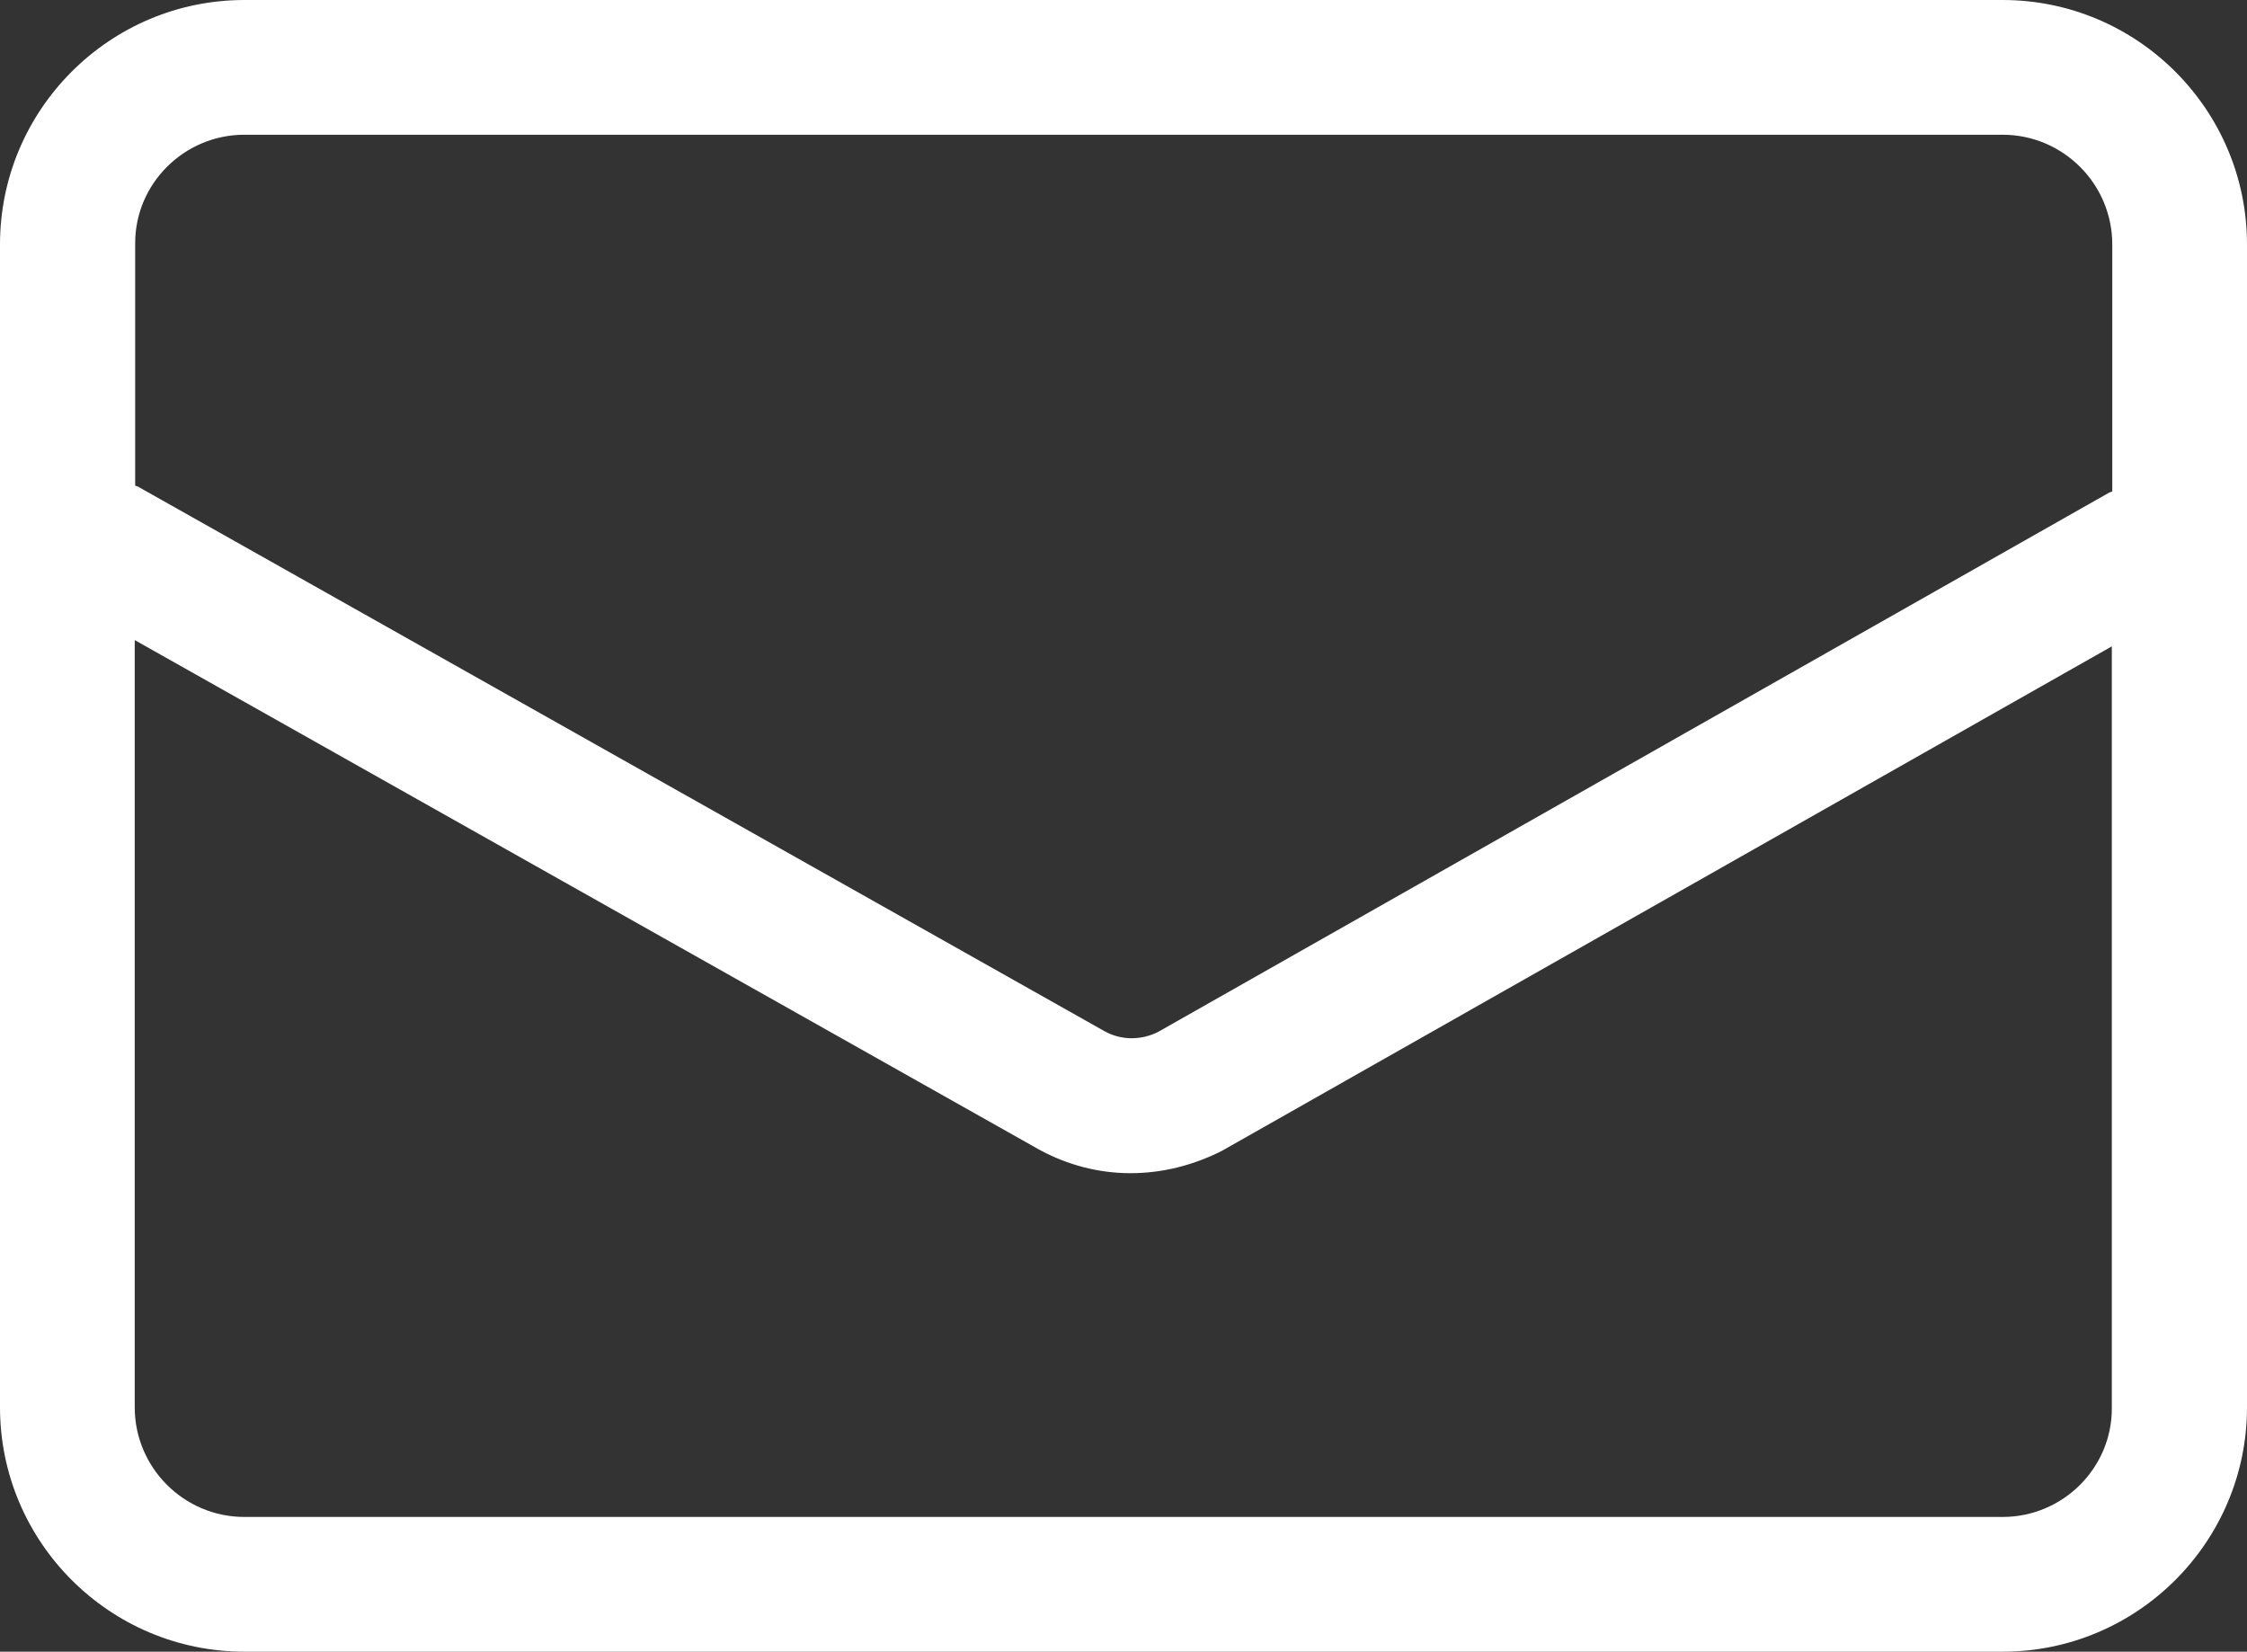
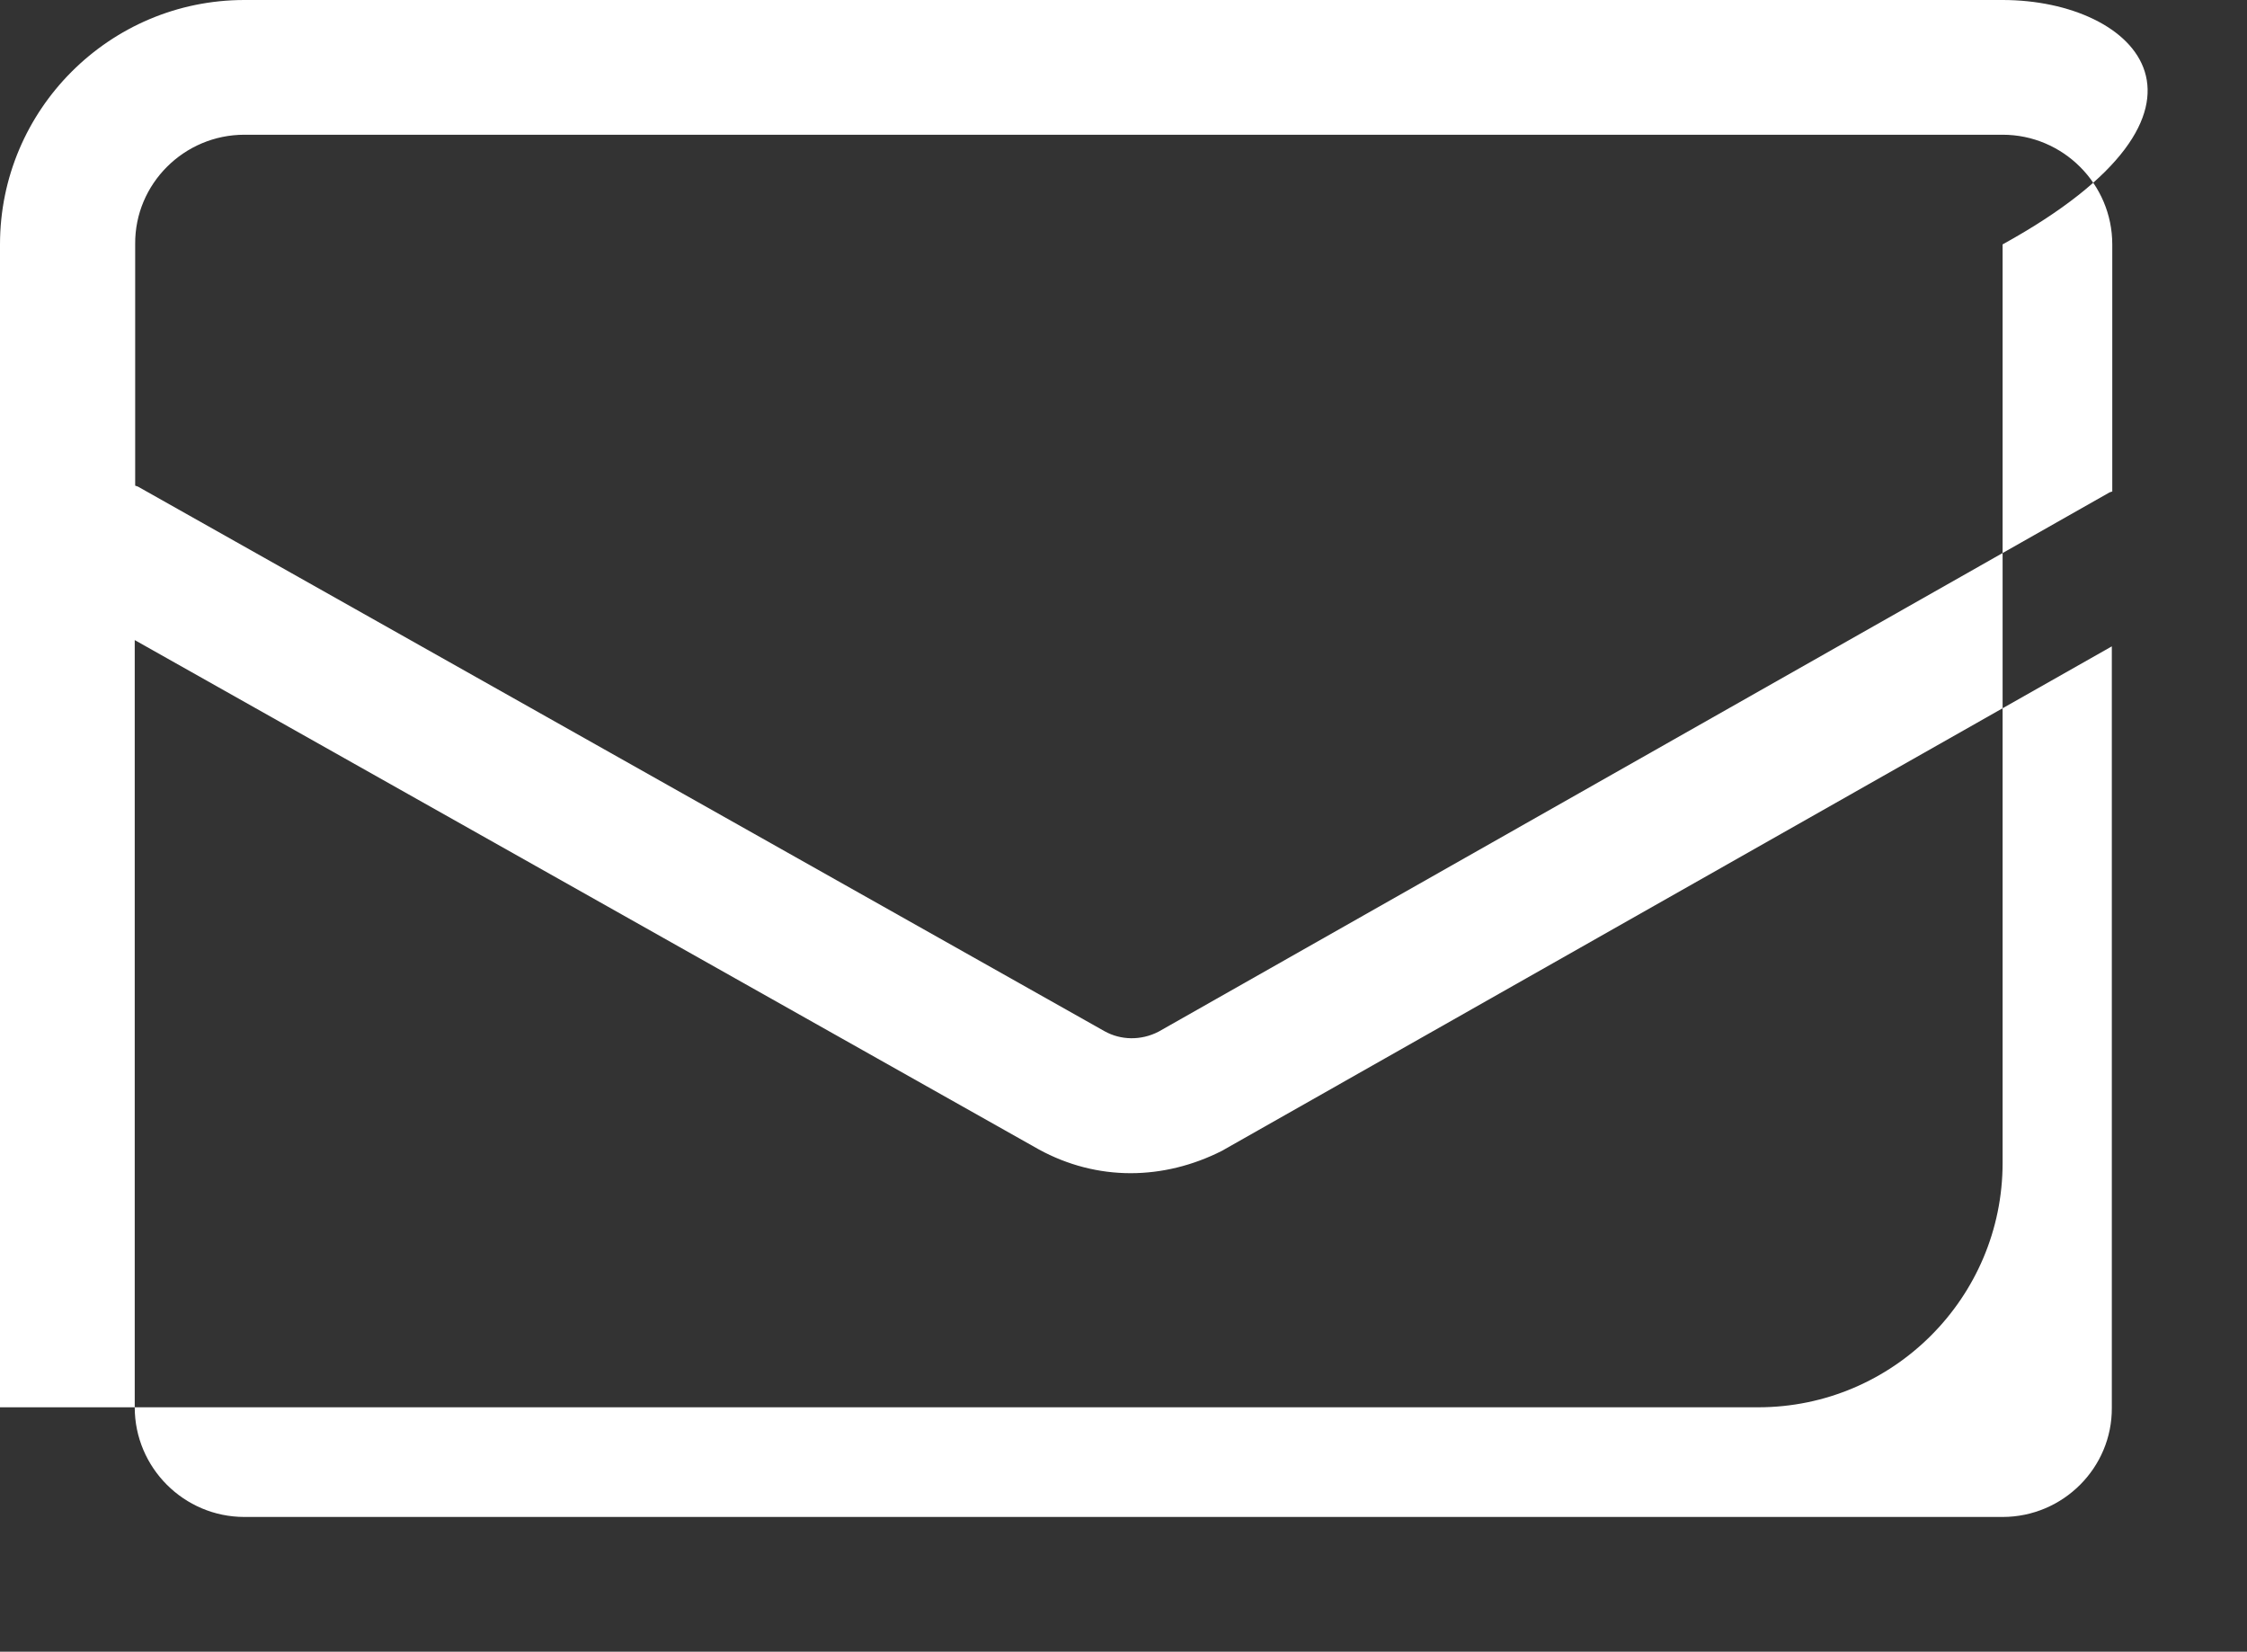
<svg xmlns="http://www.w3.org/2000/svg" version="1.1" id="Layer_1" x="0px" y="0px" viewBox="0 0 502 369" style="enable-background:new 0 0 502 369;" xml:space="preserve">
  <rect x="0" y="0" width="502" height="369" fill="#333333" stroke="none" />
-   <path d="M447.4,0H54.6C24.5,0,0,24.5,0,54.6v259.8C0,344.5,24.5,369,54.6,369h392.8c30.1,0,54.6-24.5,54.6-54.6V54.6  C502,24.5,477.5,0,447.4,0z M54.6,30.1h392.8c13.5,0,24.5,11,24.5,24.5v55.2c-0.2,0.1-0.4,0.1-0.6,0.2L258.8,230.5  c-3.9,2-8.4,1.9-12-0.1l-216-121.7c-0.2-0.1-0.4-0.1-0.6-0.2v-54C30.1,41.1,41.1,30.1,54.6,30.1z M447.4,338.9H54.6  c-13.5,0-24.5-11-24.5-24.5V143l202,113.8c6.4,3.5,13.4,5.3,20.5,5.3c6.9,0,13.9-1.7,20.4-5l198.8-112.7v170.1  C471.9,327.9,460.9,338.9,447.4,338.9z" fill="white" />
+   <path d="M447.4,0H54.6C24.5,0,0,24.5,0,54.6v259.8h392.8c30.1,0,54.6-24.5,54.6-54.6V54.6  C502,24.5,477.5,0,447.4,0z M54.6,30.1h392.8c13.5,0,24.5,11,24.5,24.5v55.2c-0.2,0.1-0.4,0.1-0.6,0.2L258.8,230.5  c-3.9,2-8.4,1.9-12-0.1l-216-121.7c-0.2-0.1-0.4-0.1-0.6-0.2v-54C30.1,41.1,41.1,30.1,54.6,30.1z M447.4,338.9H54.6  c-13.5,0-24.5-11-24.5-24.5V143l202,113.8c6.4,3.5,13.4,5.3,20.5,5.3c6.9,0,13.9-1.7,20.4-5l198.8-112.7v170.1  C471.9,327.9,460.9,338.9,447.4,338.9z" fill="white" />
</svg>